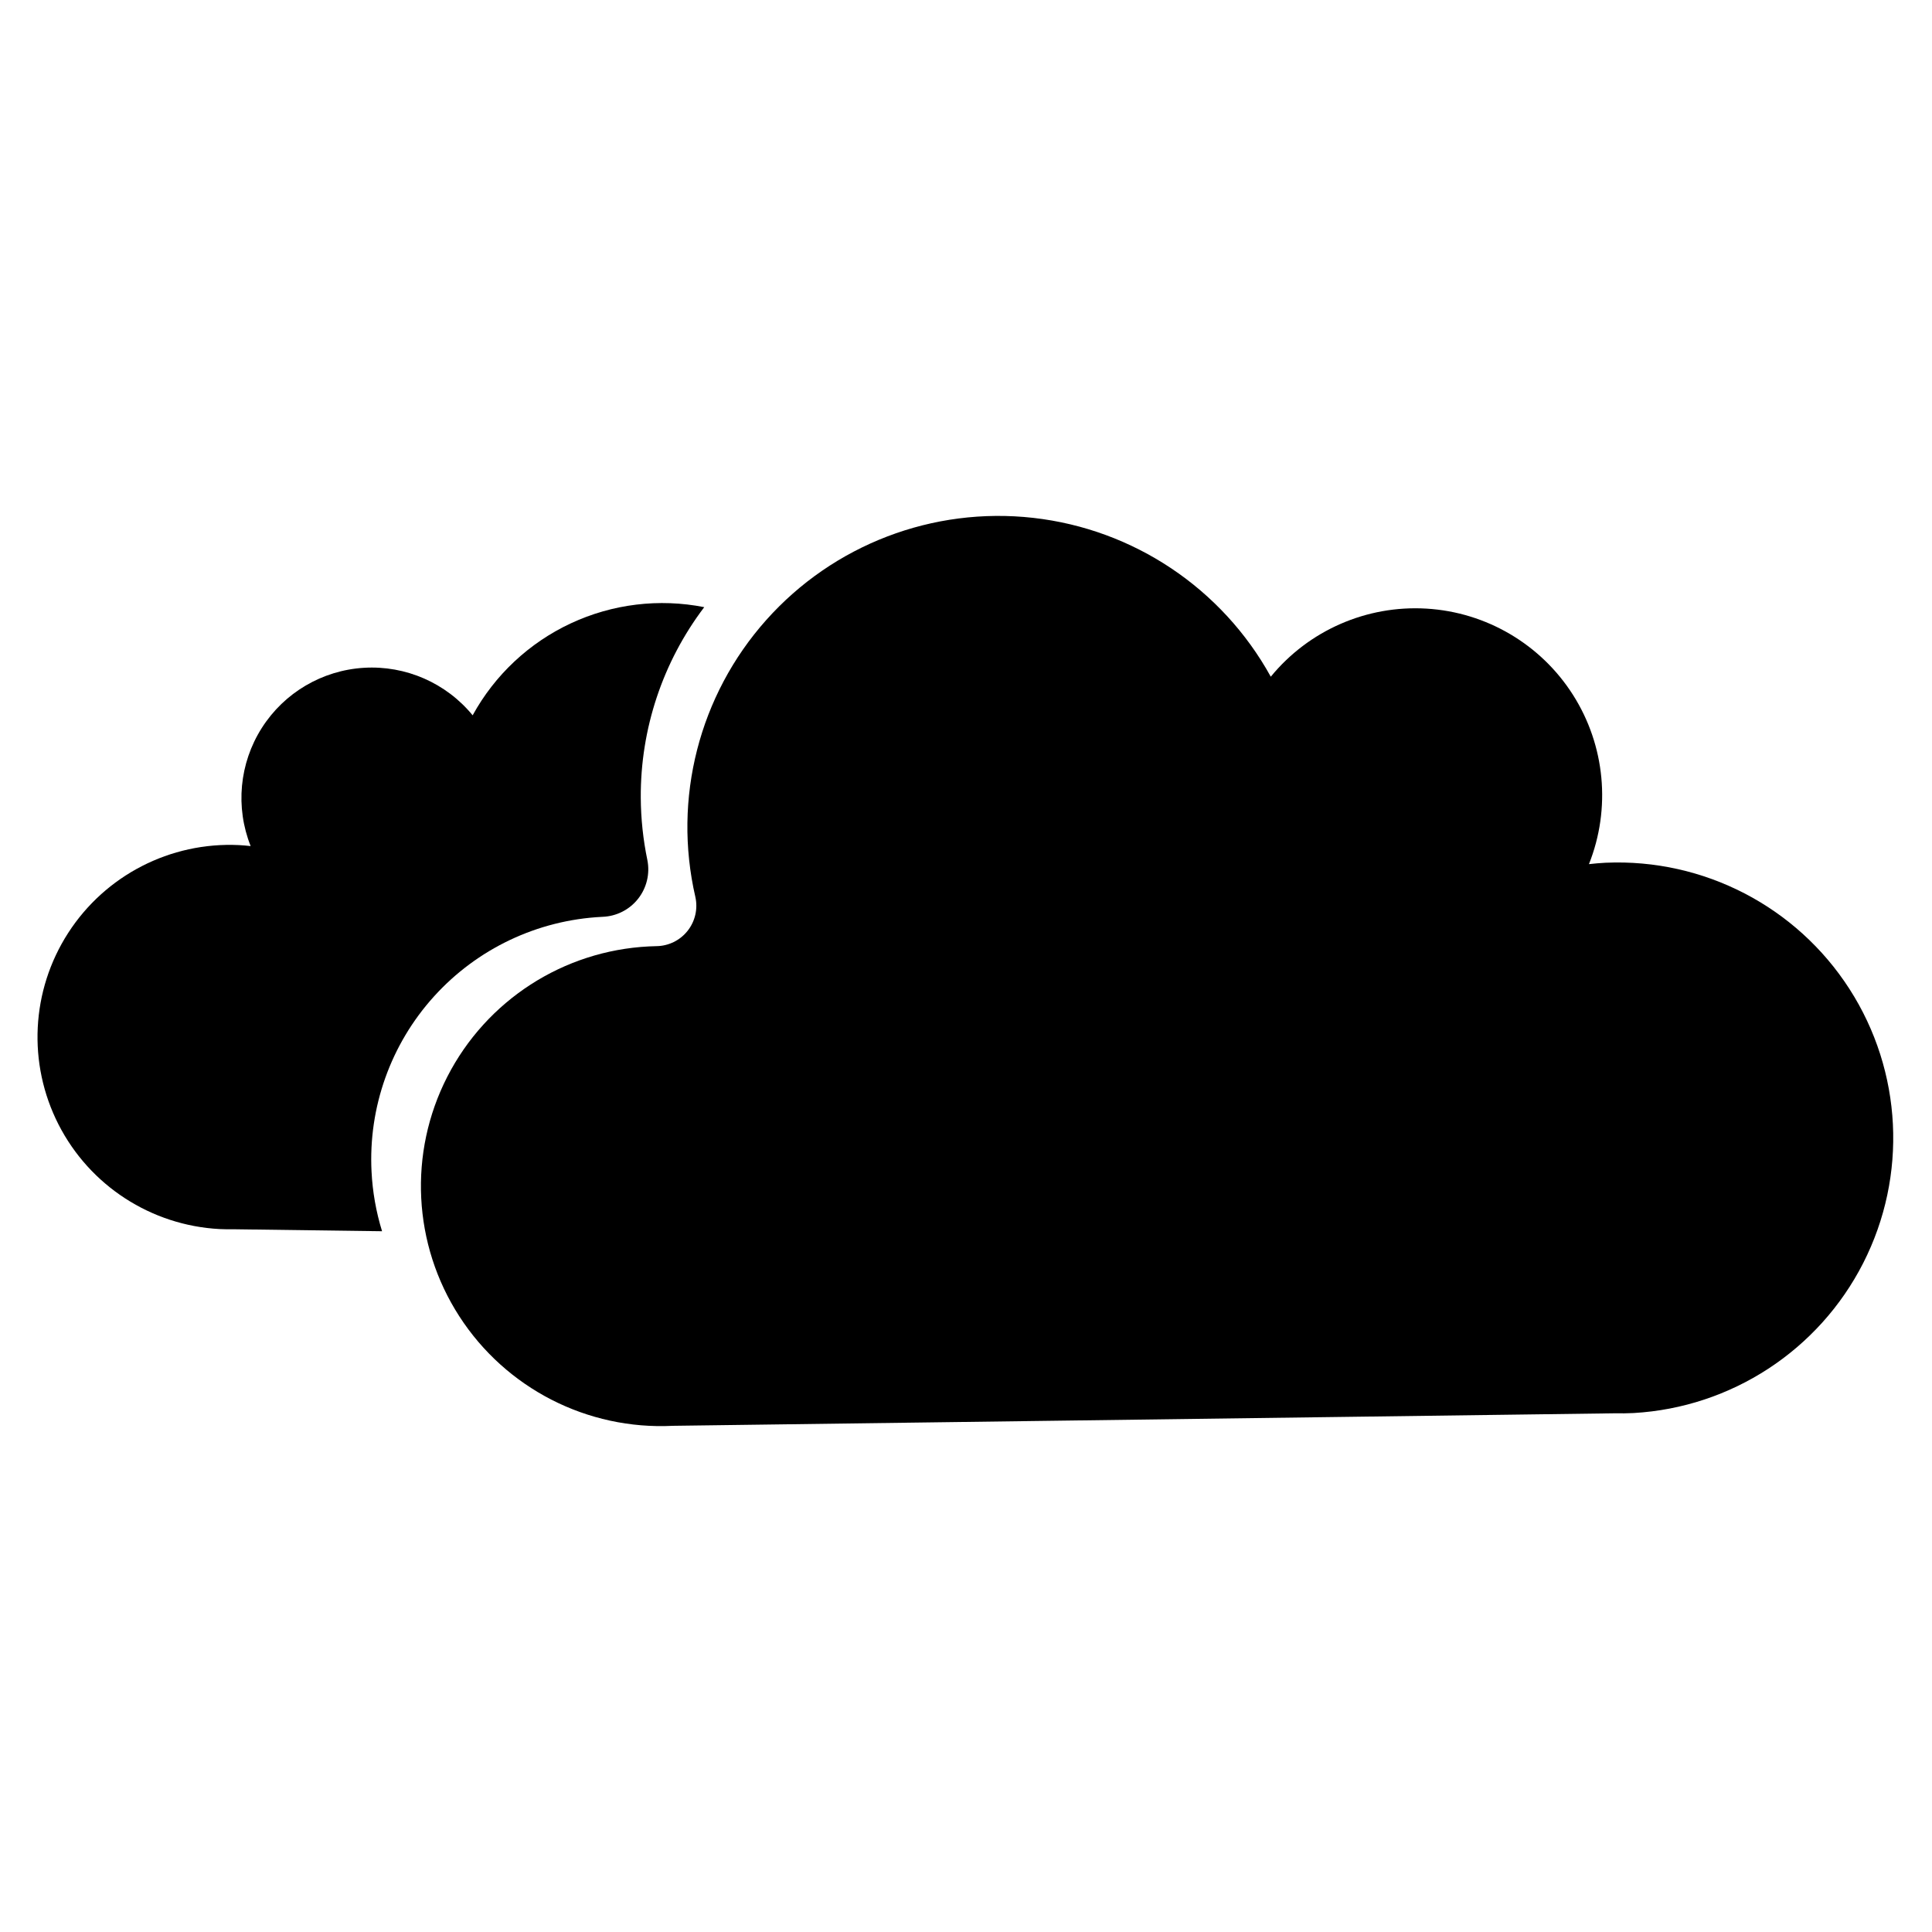
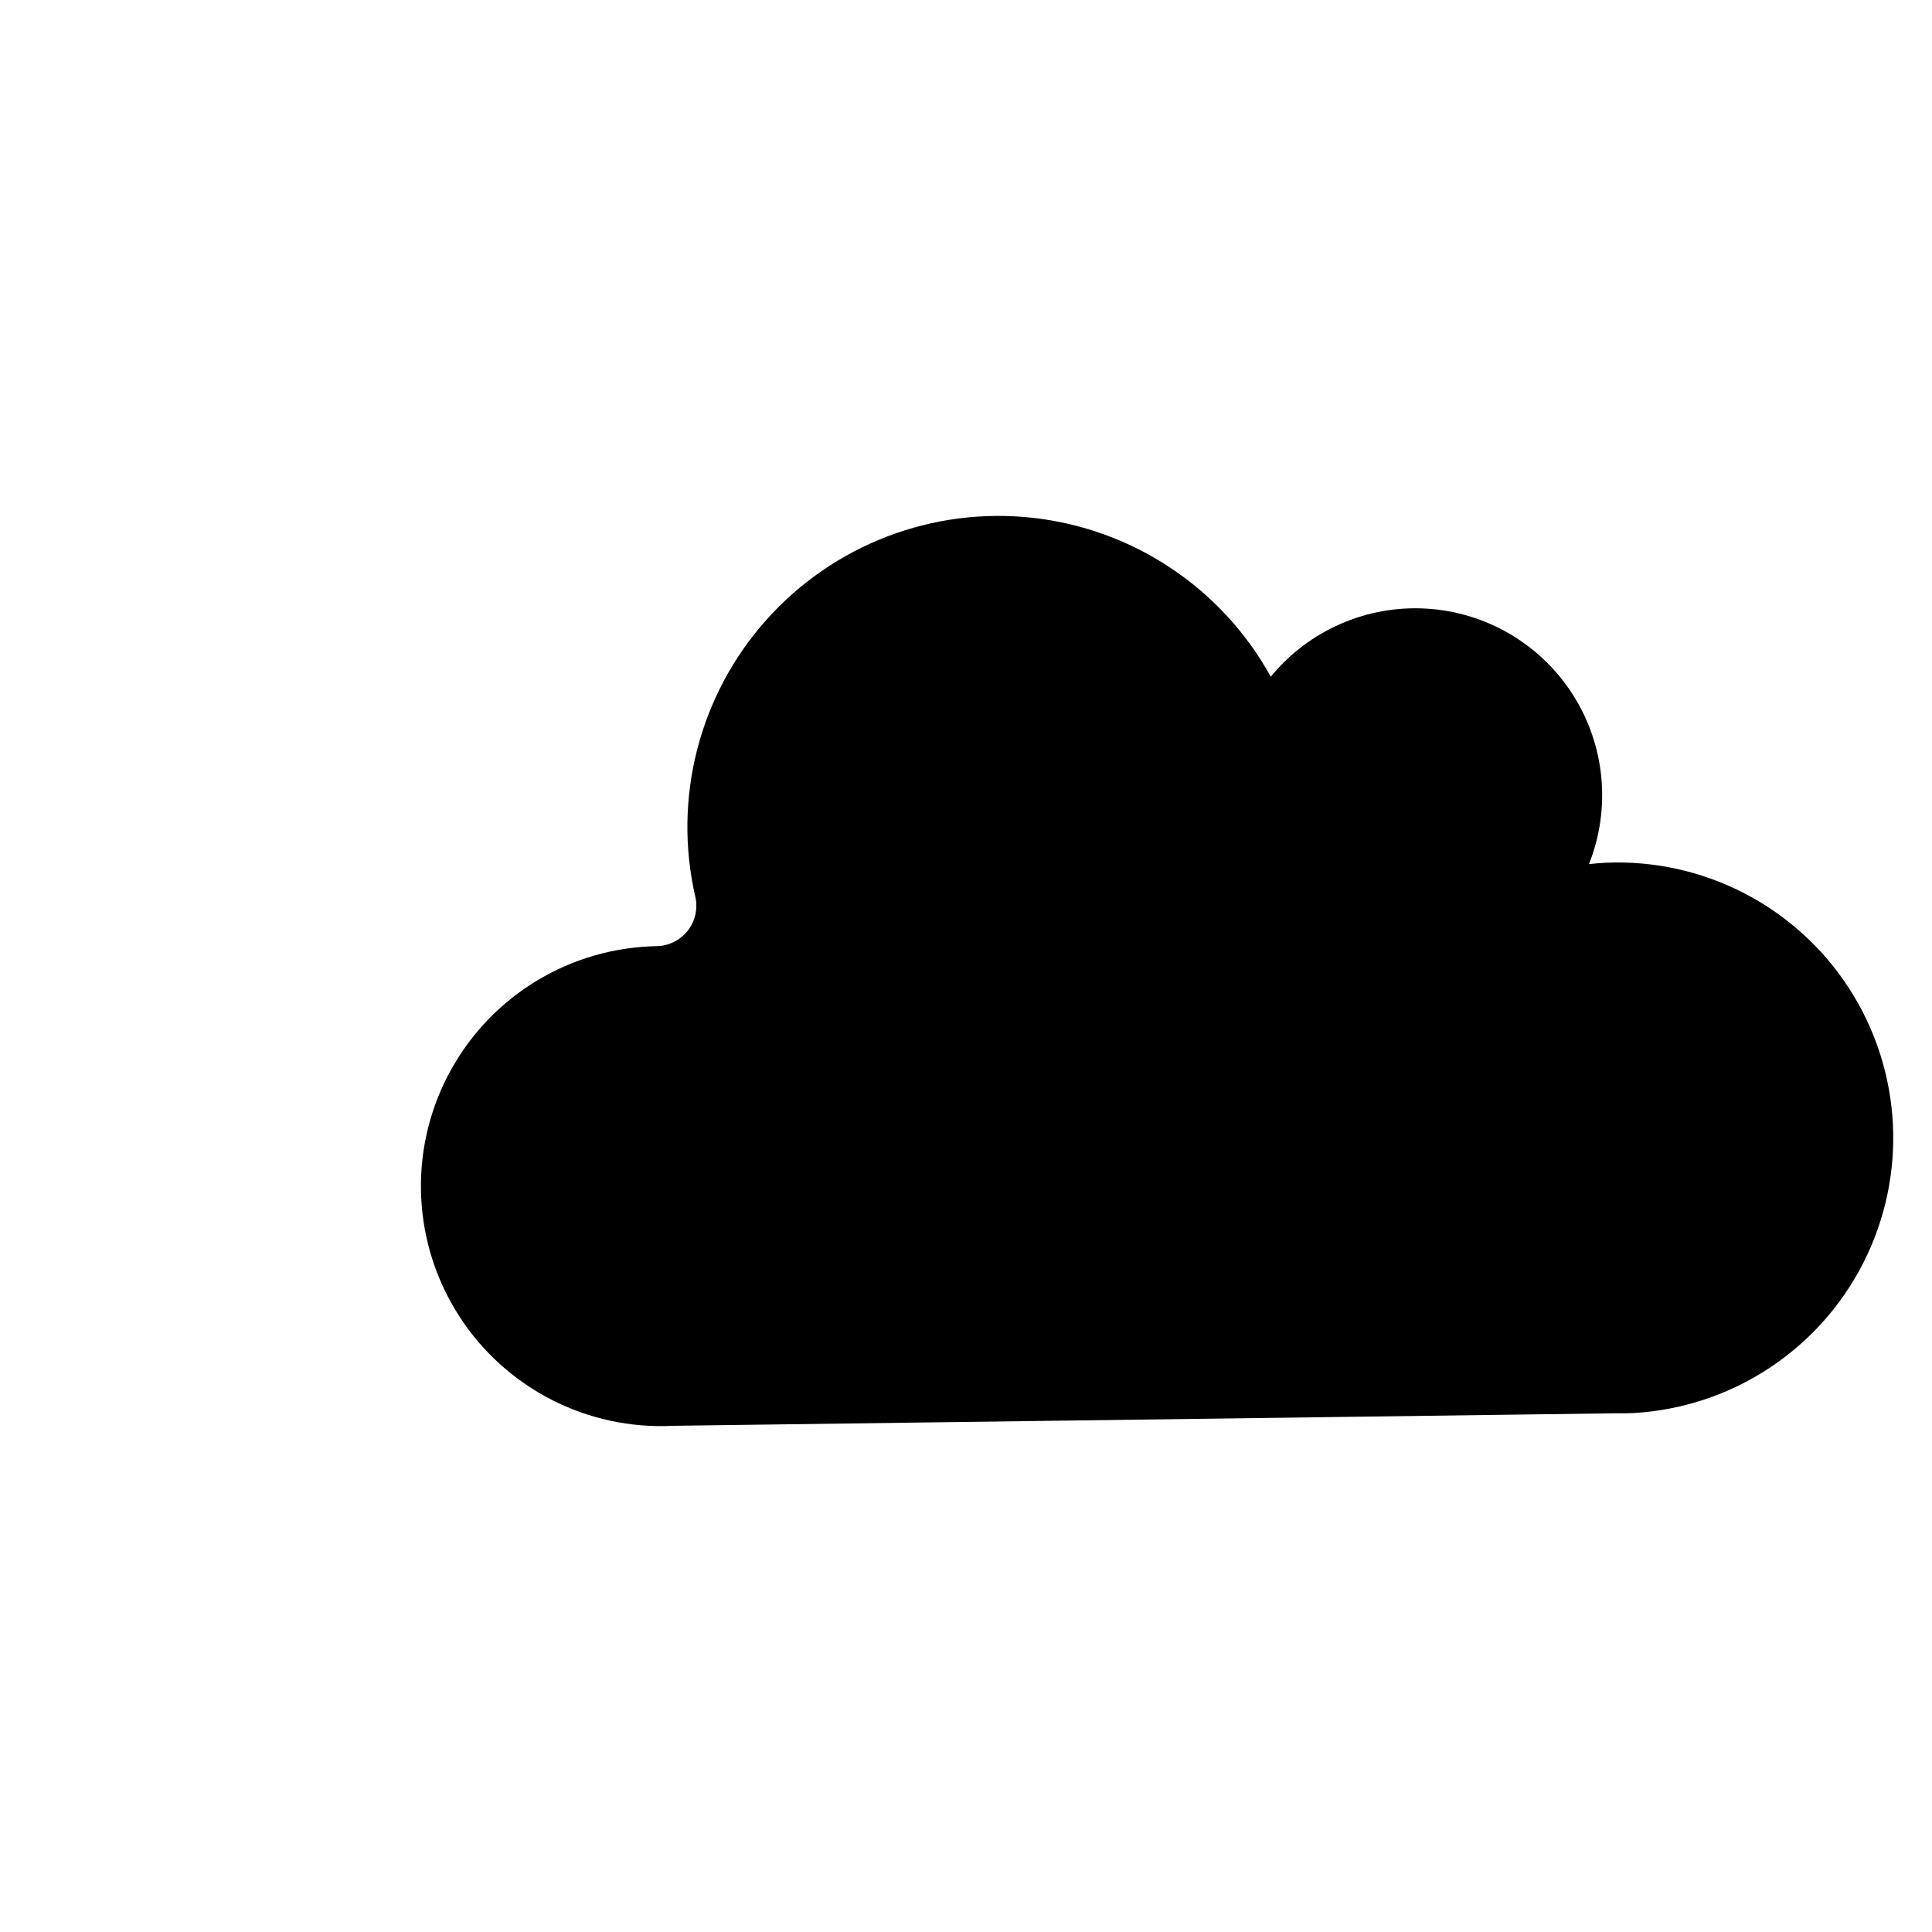
<svg xmlns="http://www.w3.org/2000/svg" fill="#000000" width="800px" height="800px" version="1.1" viewBox="144 144 512 512">
  <g>
-     <path d="m242.46 454.47c-0.859-17.043 5.09-33.73 16.535-46.387 11.445-12.656 27.449-20.25 44.492-21.105l0.18-0.008v-0.004c3.684-0.129 7.129-1.871 9.418-4.762 2.289-2.891 3.195-6.644 2.477-10.262-1.133-5.449-1.719-10.996-1.75-16.562-0.098-18.219 5.816-35.961 16.82-50.477-11.949-2.363-24.336-0.855-35.371 4.297-11.039 5.152-20.145 13.688-26.004 24.363-7.023-8.574-17.738-13.258-28.801-12.59-11.066 0.664-21.137 6.598-27.082 15.953-5.945 9.355-7.043 20.992-2.949 31.293-1.027-0.113-2.066-0.207-3.113-0.262-18.148-0.863-35.383 8-45.234 23.266-9.852 15.27-10.824 34.625-2.555 50.805 8.27 16.176 24.527 26.727 42.672 27.688 1.145 0.059 2.281 0.062 3.41 0.047l39.645 0.527v-0.004c-1.586-5.137-2.523-10.449-2.789-15.816z" />
    <path d="m569.55 372.63c-1.5 0.074-2.988 0.211-4.461 0.375 5.867-14.762 4.293-31.441-4.227-44.848-8.523-13.41-22.957-21.914-38.816-22.867-15.855-0.953-31.207 5.758-41.277 18.043-12.914-23.41-36.387-39.105-62.961-42.094-26.57-2.988-52.941 7.098-70.738 27.059-17.797 19.957-24.805 47.309-18.801 73.367 0.715 3.156-0.035 6.473-2.047 9.012-2.012 2.543-5.062 4.035-8.305 4.062-0.652 0.012-1.305 0.035-1.965 0.07h0.004c-22.695 1.141-43.055 14.305-53.414 34.527-10.359 20.223-9.141 44.438 3.195 63.52 12.336 19.086 33.914 30.137 56.609 28.996l249.66-3.316c1.621 0.027 3.246 0.02 4.887-0.066 25.918-1.484 49.102-16.625 60.883-39.762s10.391-50.789-3.652-72.625c-14.043-21.84-38.629-34.574-64.566-33.453z" />
  </g>
</svg>